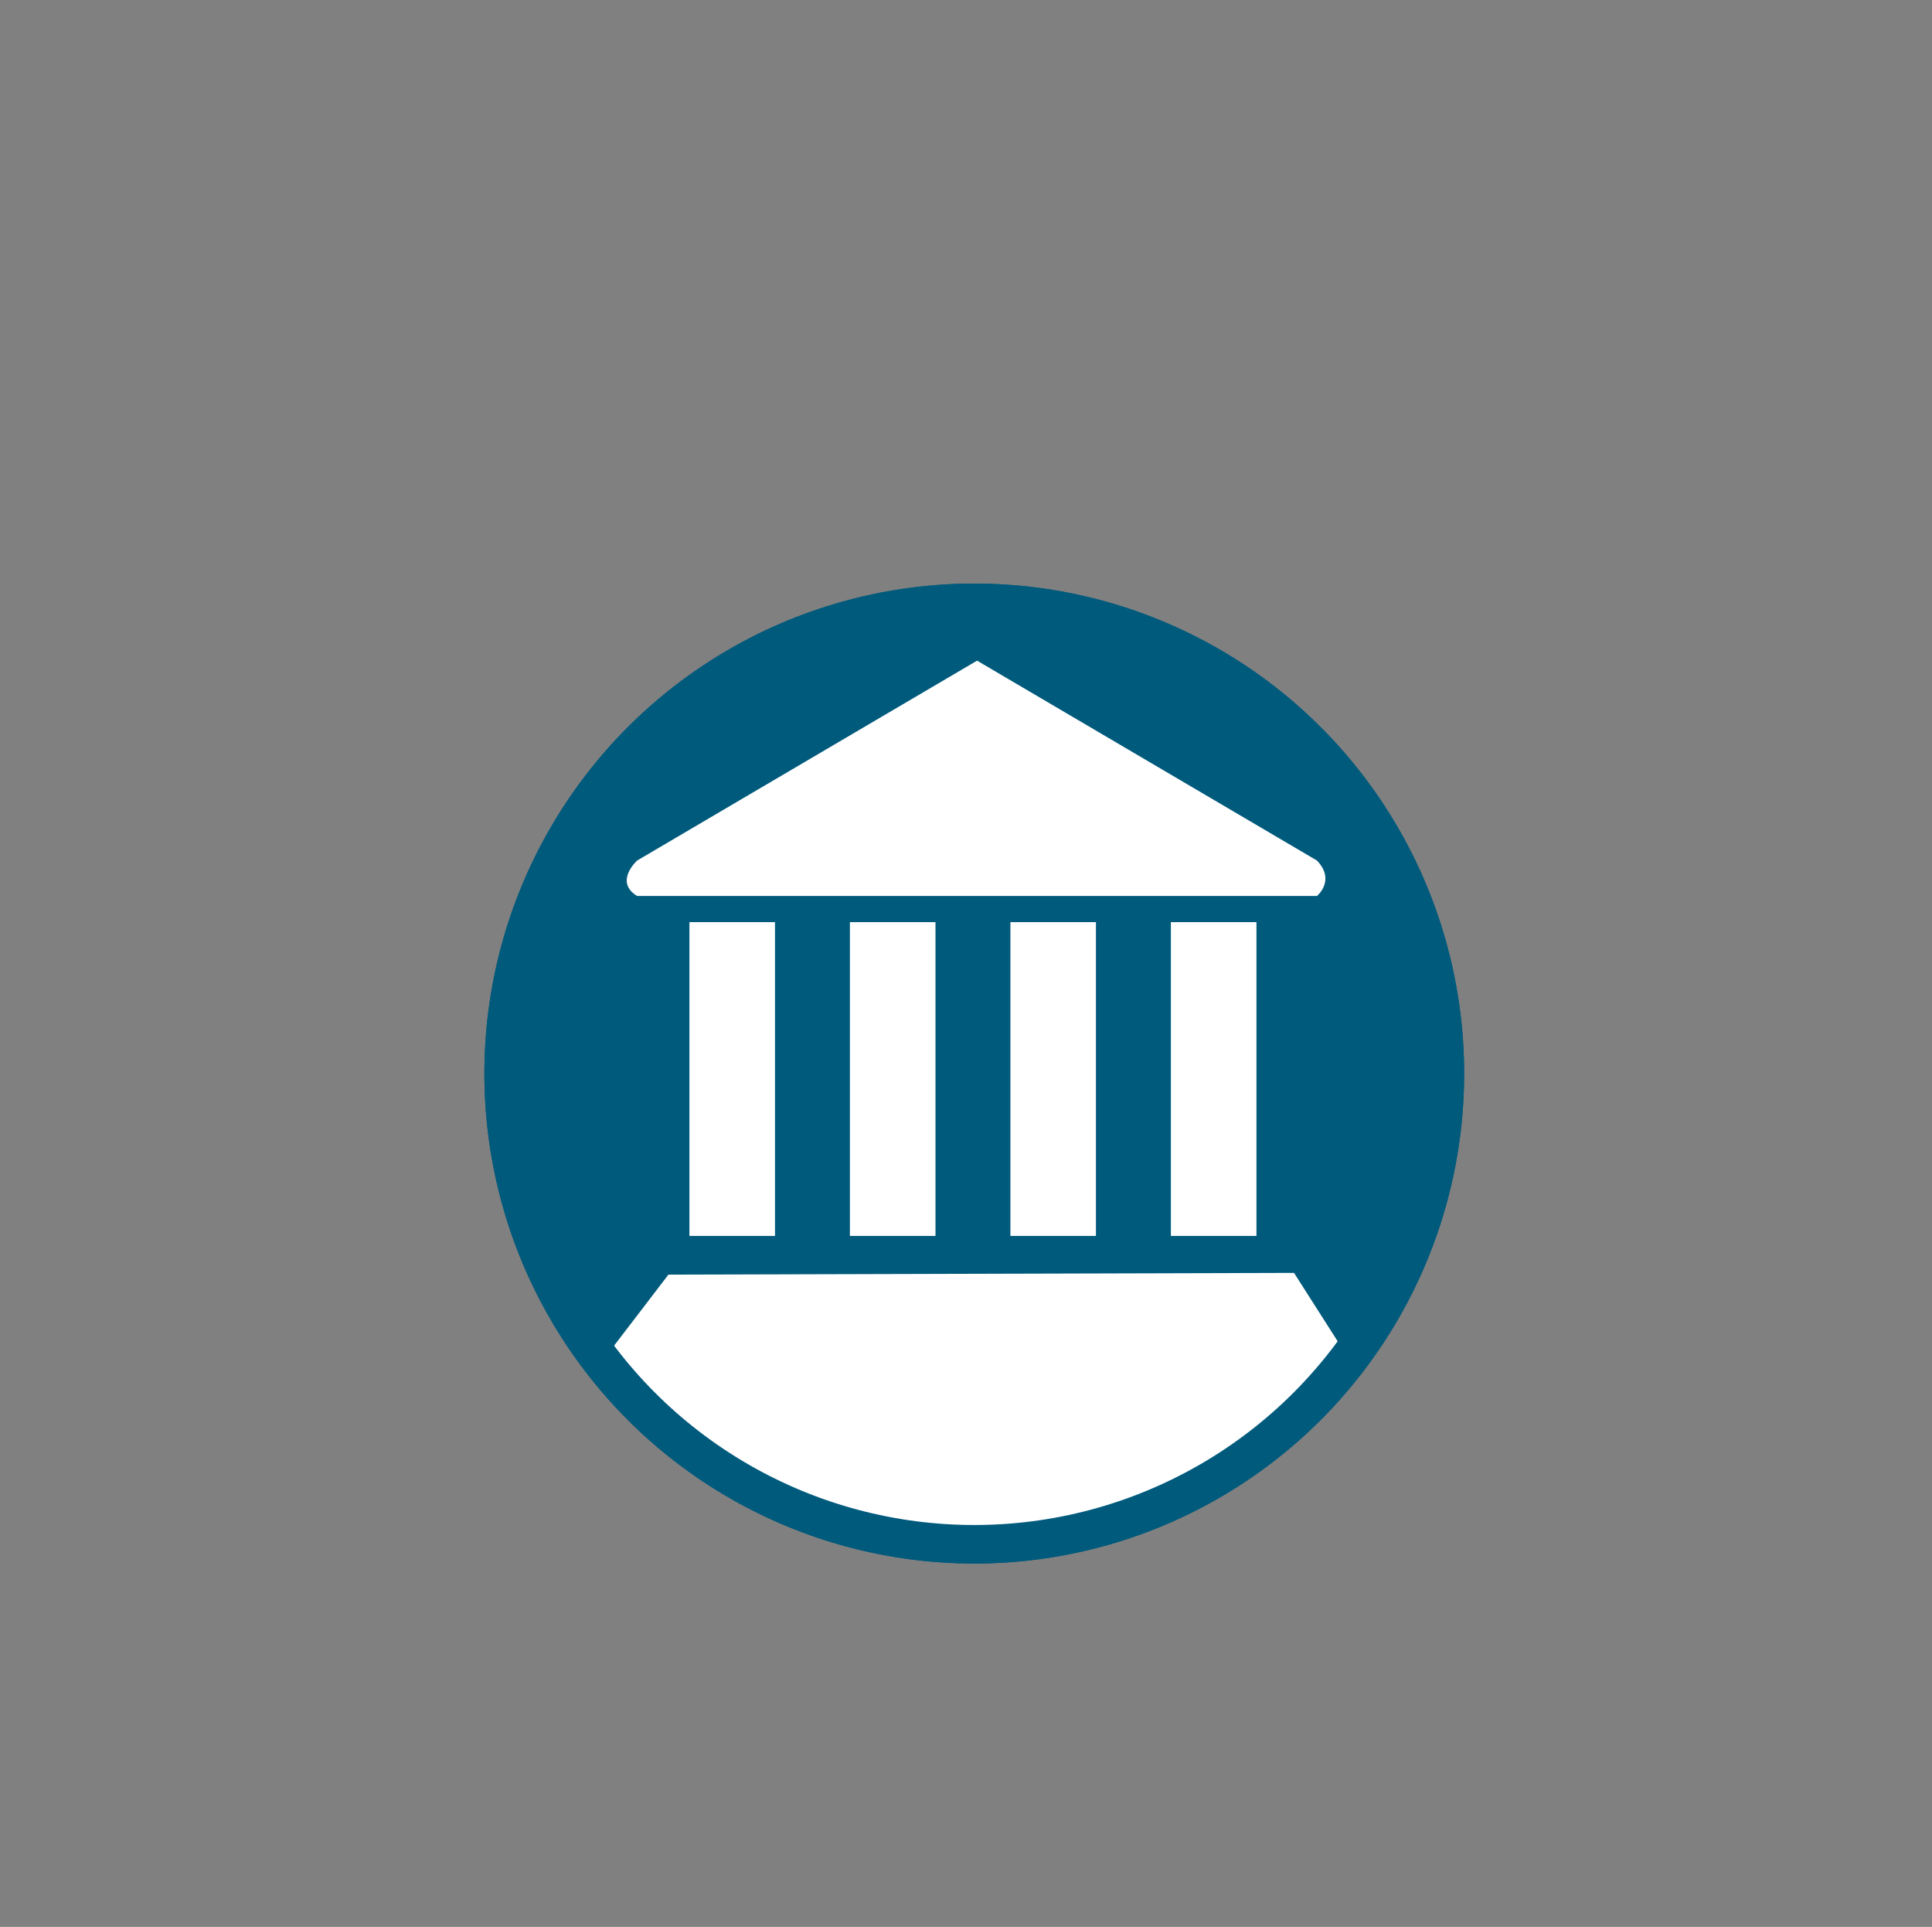
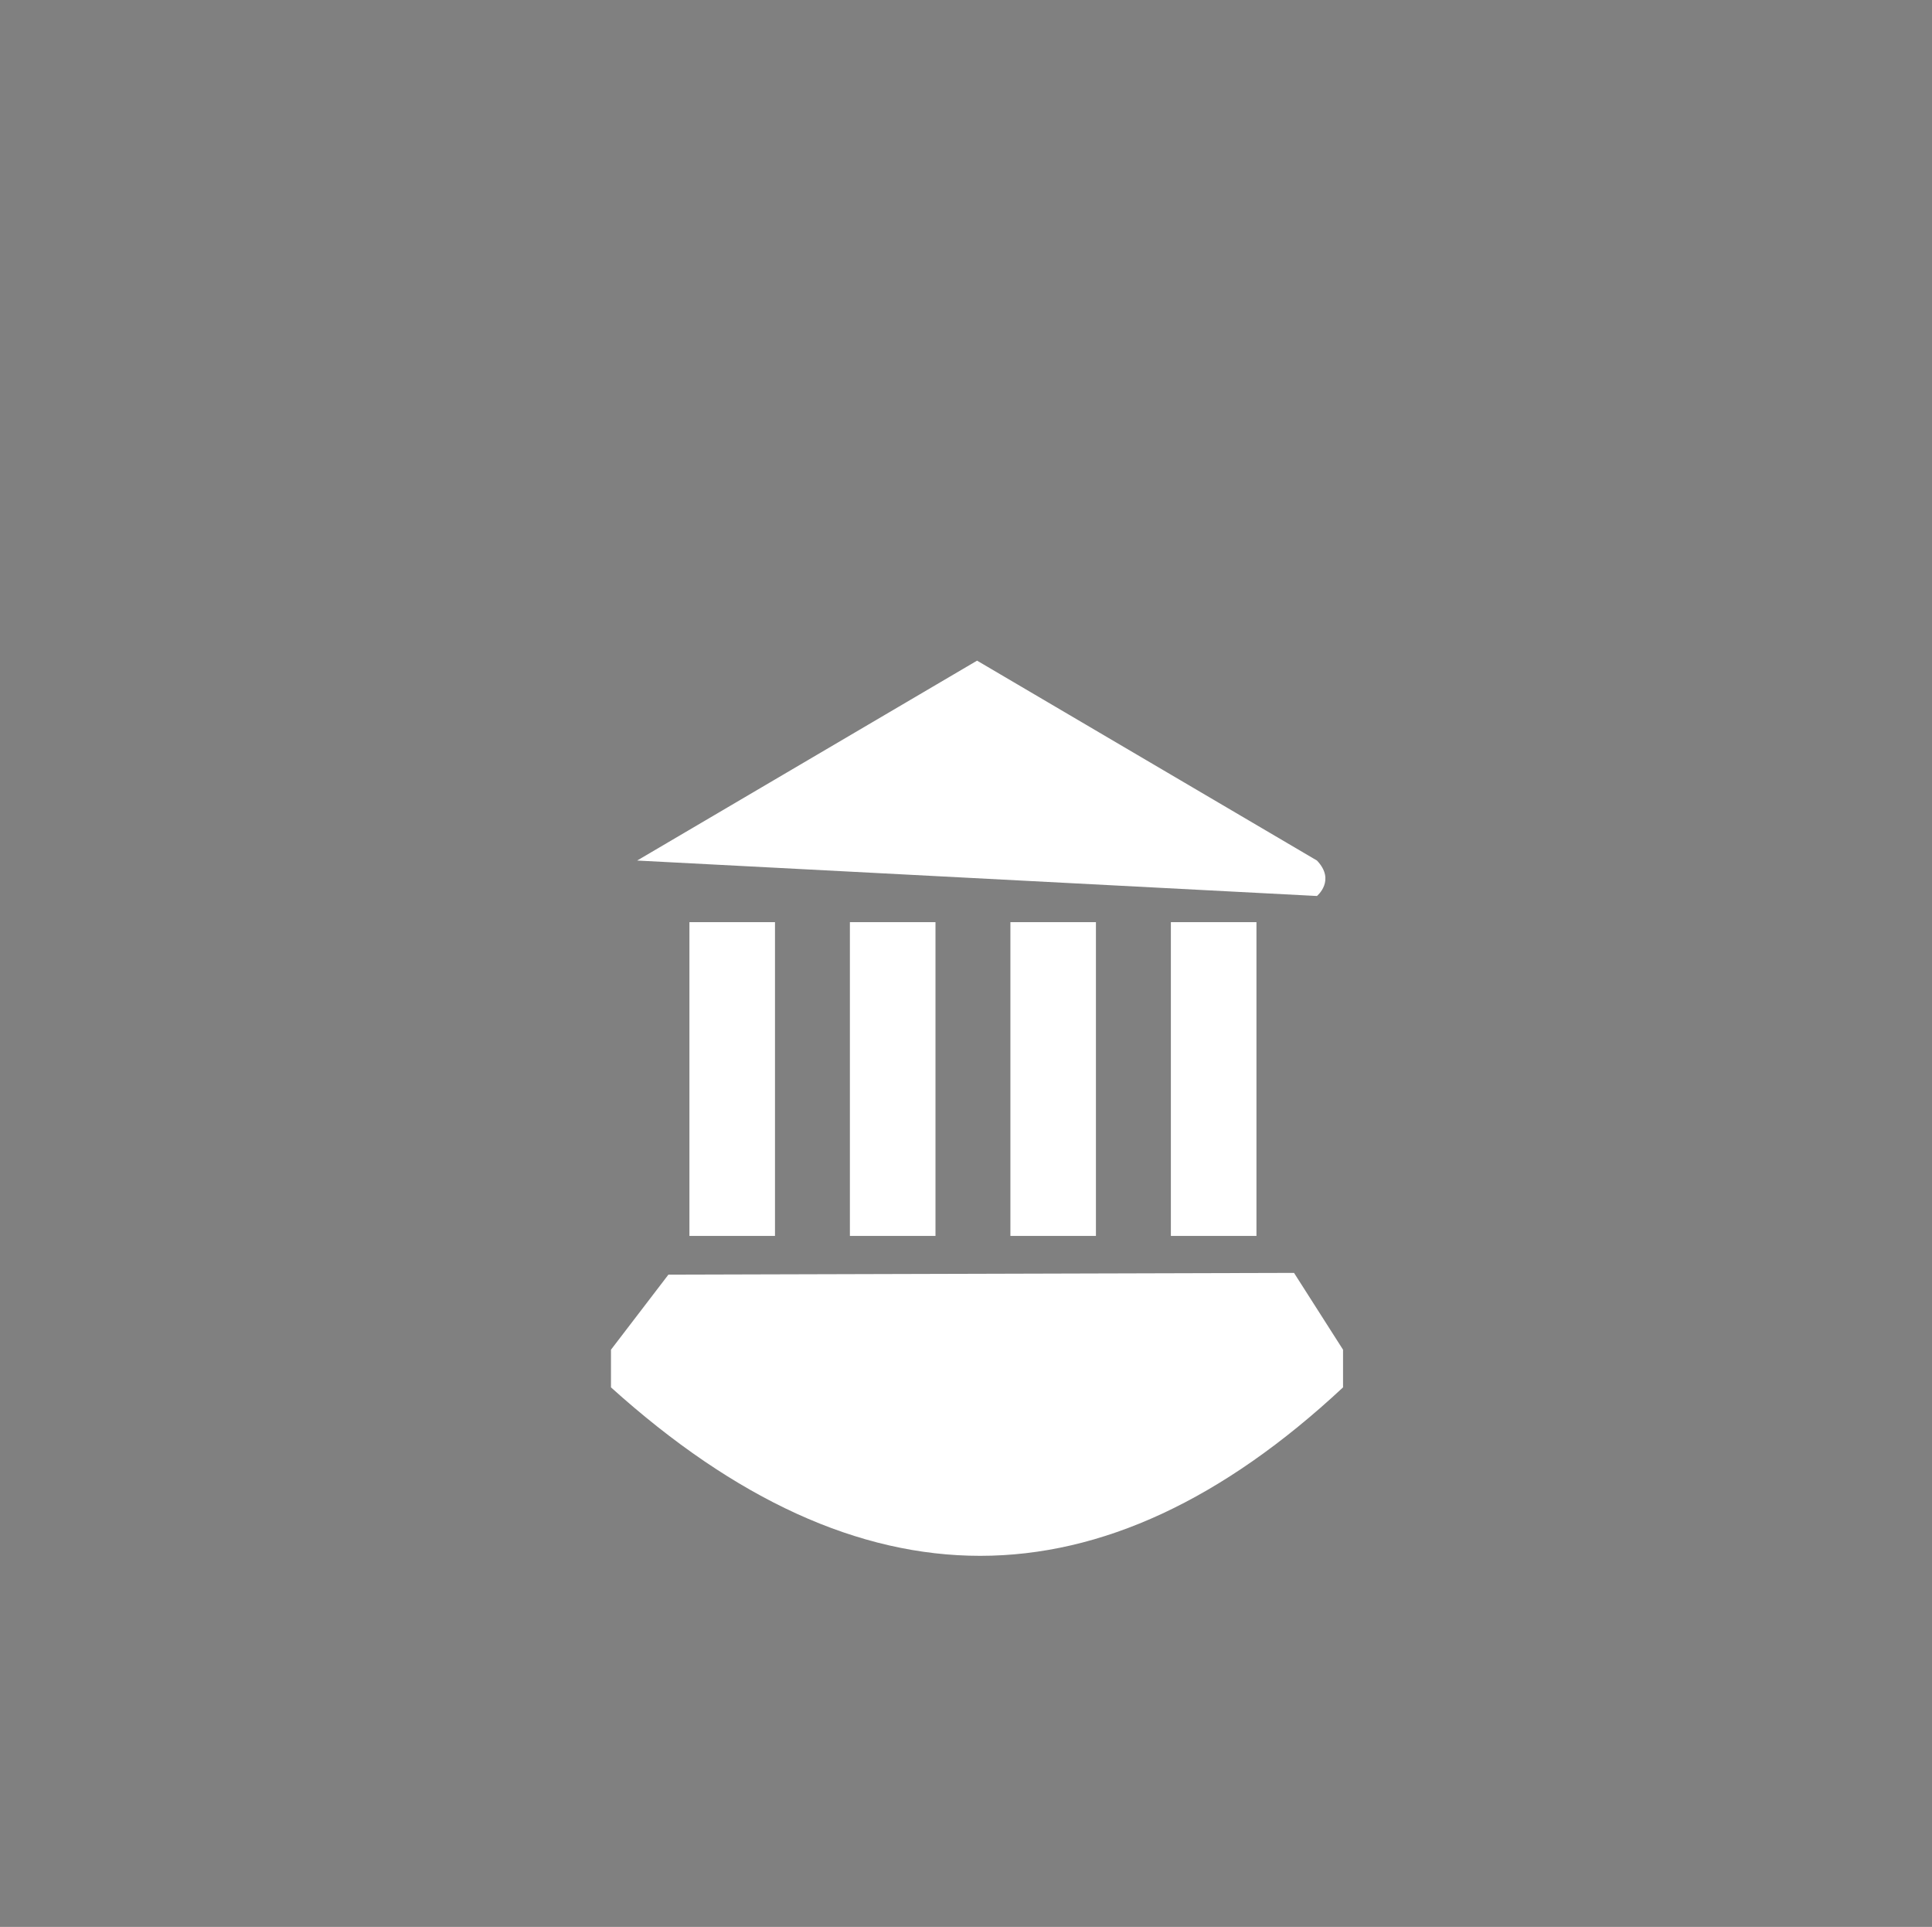
<svg xmlns="http://www.w3.org/2000/svg" width="351px" height="350px" viewBox="0 0 351 350" version="1.1">
  <rect x="0" y="0" width="351" height="350" fill="#808080" stroke="none" />
  <title>Flipcard - Recruiting2 - Built to Last - Hover</title>
  <g id="Flipcard---Recruiting2---Built-to-Last---Hover" stroke="none" stroke-width="1" fill="none" fill-rule="evenodd">
-     <circle id="Oval-Copy-2" stroke="#005A7C" stroke-width="7" fill="#005A7C" cx="177" cy="195" r="85.5" />
    <g id="Group-3" transform="translate(88, 106)">
-       <path d="M147.096,125.207 L33.439,125.519 L23,139.159 L23,146 C45.63,166.399 67.988,176.599 90.073,176.599 C112.157,176.599 134.133,166.399 156,146 L156,139.159 L147.096,125.207 Z M37.252,118.492 L52.798,118.492 L52.798,61.496 L37.252,61.496 L37.252,118.492 Z M66.407,118.492 L81.956,118.492 L81.956,61.496 L66.407,61.496 L66.407,118.492 Z M151.259,50.307 L89.51,14 L27.755,50.307 C27.755,50.307 23.49,54.149 27.755,56.746 L151.259,56.746 C151.259,56.746 154.714,53.922 151.259,50.307 L151.259,50.307 Z M124.721,118.492 L140.269,118.492 L140.269,61.496 L124.721,61.496 L124.721,118.492 Z M95.567,118.492 L111.106,118.492 L111.106,61.496 L95.567,61.496 L95.567,118.492 Z" id="Fill-1" fill="#FFFFFF" />
-       <circle id="Oval-Copy-2" stroke="#005A7C" stroke-width="7" cx="89" cy="89" r="85.5" />
+       <path d="M147.096,125.207 L33.439,125.519 L23,139.159 L23,146 C45.63,166.399 67.988,176.599 90.073,176.599 C112.157,176.599 134.133,166.399 156,146 L156,139.159 L147.096,125.207 Z M37.252,118.492 L52.798,118.492 L52.798,61.496 L37.252,61.496 L37.252,118.492 Z M66.407,118.492 L81.956,118.492 L81.956,61.496 L66.407,61.496 L66.407,118.492 Z M151.259,50.307 L89.51,14 L27.755,50.307 L151.259,56.746 C151.259,56.746 154.714,53.922 151.259,50.307 L151.259,50.307 Z M124.721,118.492 L140.269,118.492 L140.269,61.496 L124.721,61.496 L124.721,118.492 Z M95.567,118.492 L111.106,118.492 L111.106,61.496 L95.567,61.496 L95.567,118.492 Z" id="Fill-1" fill="#FFFFFF" />
    </g>
  </g>
</svg>